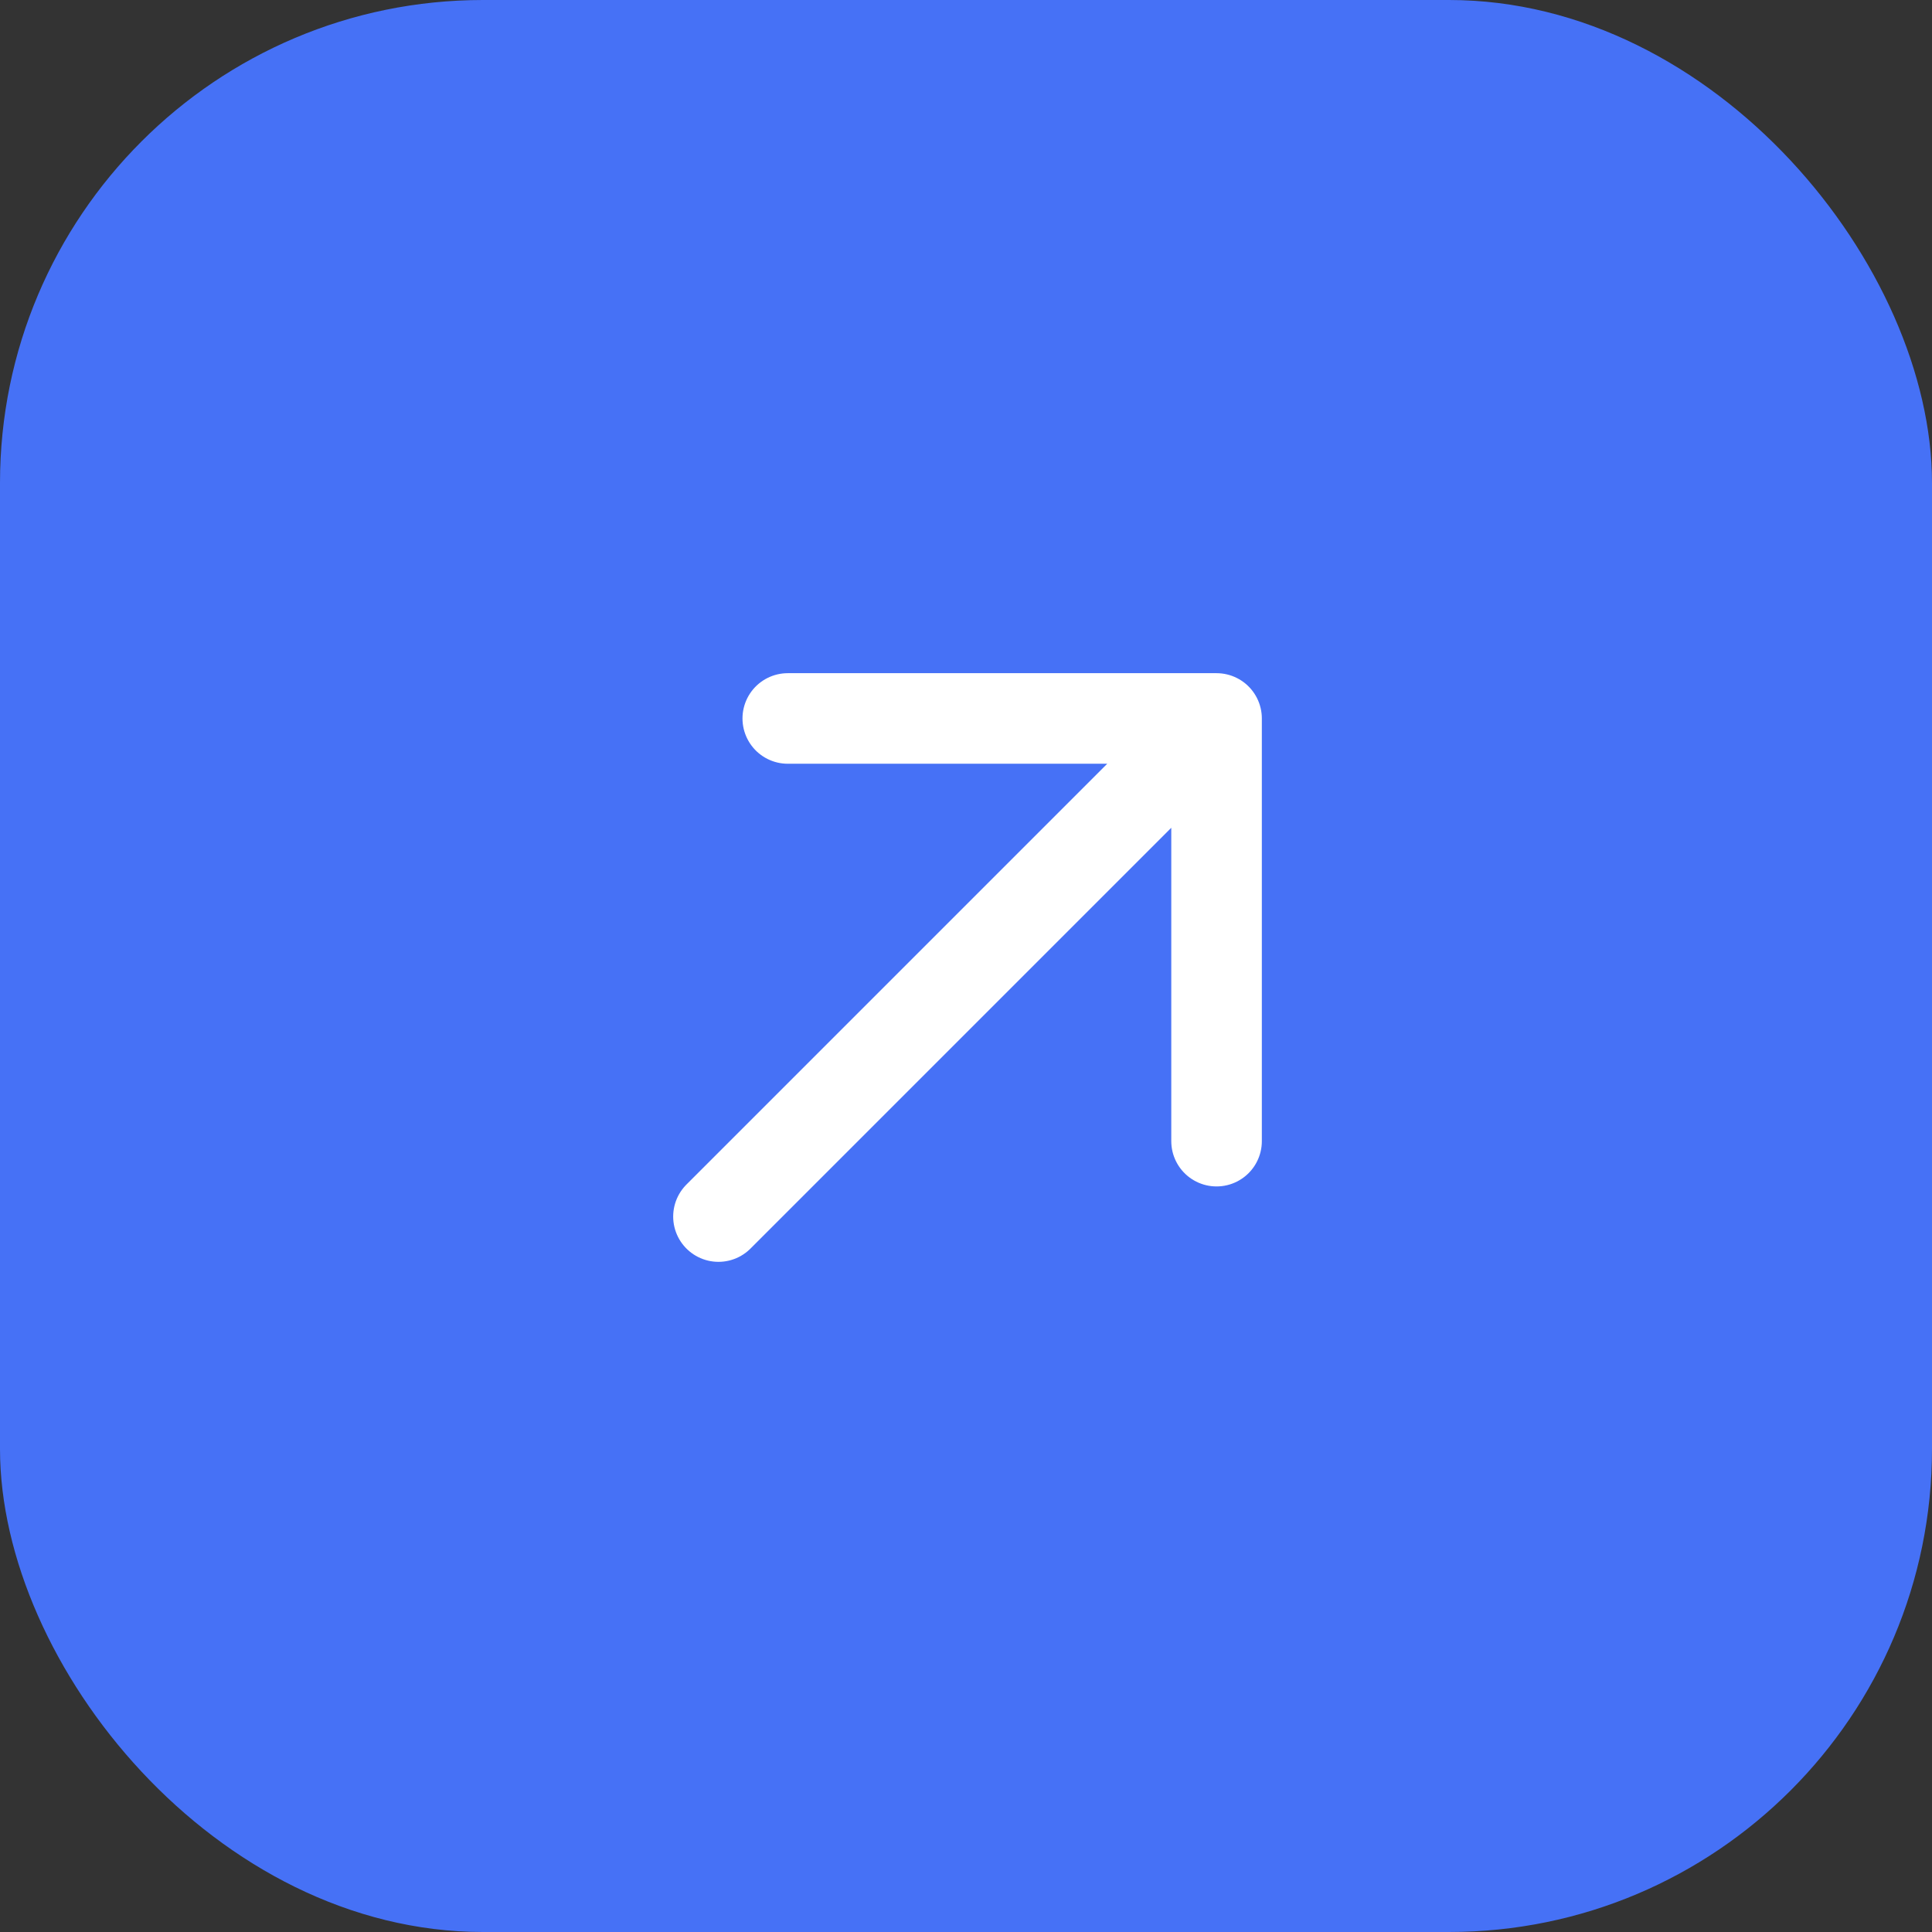
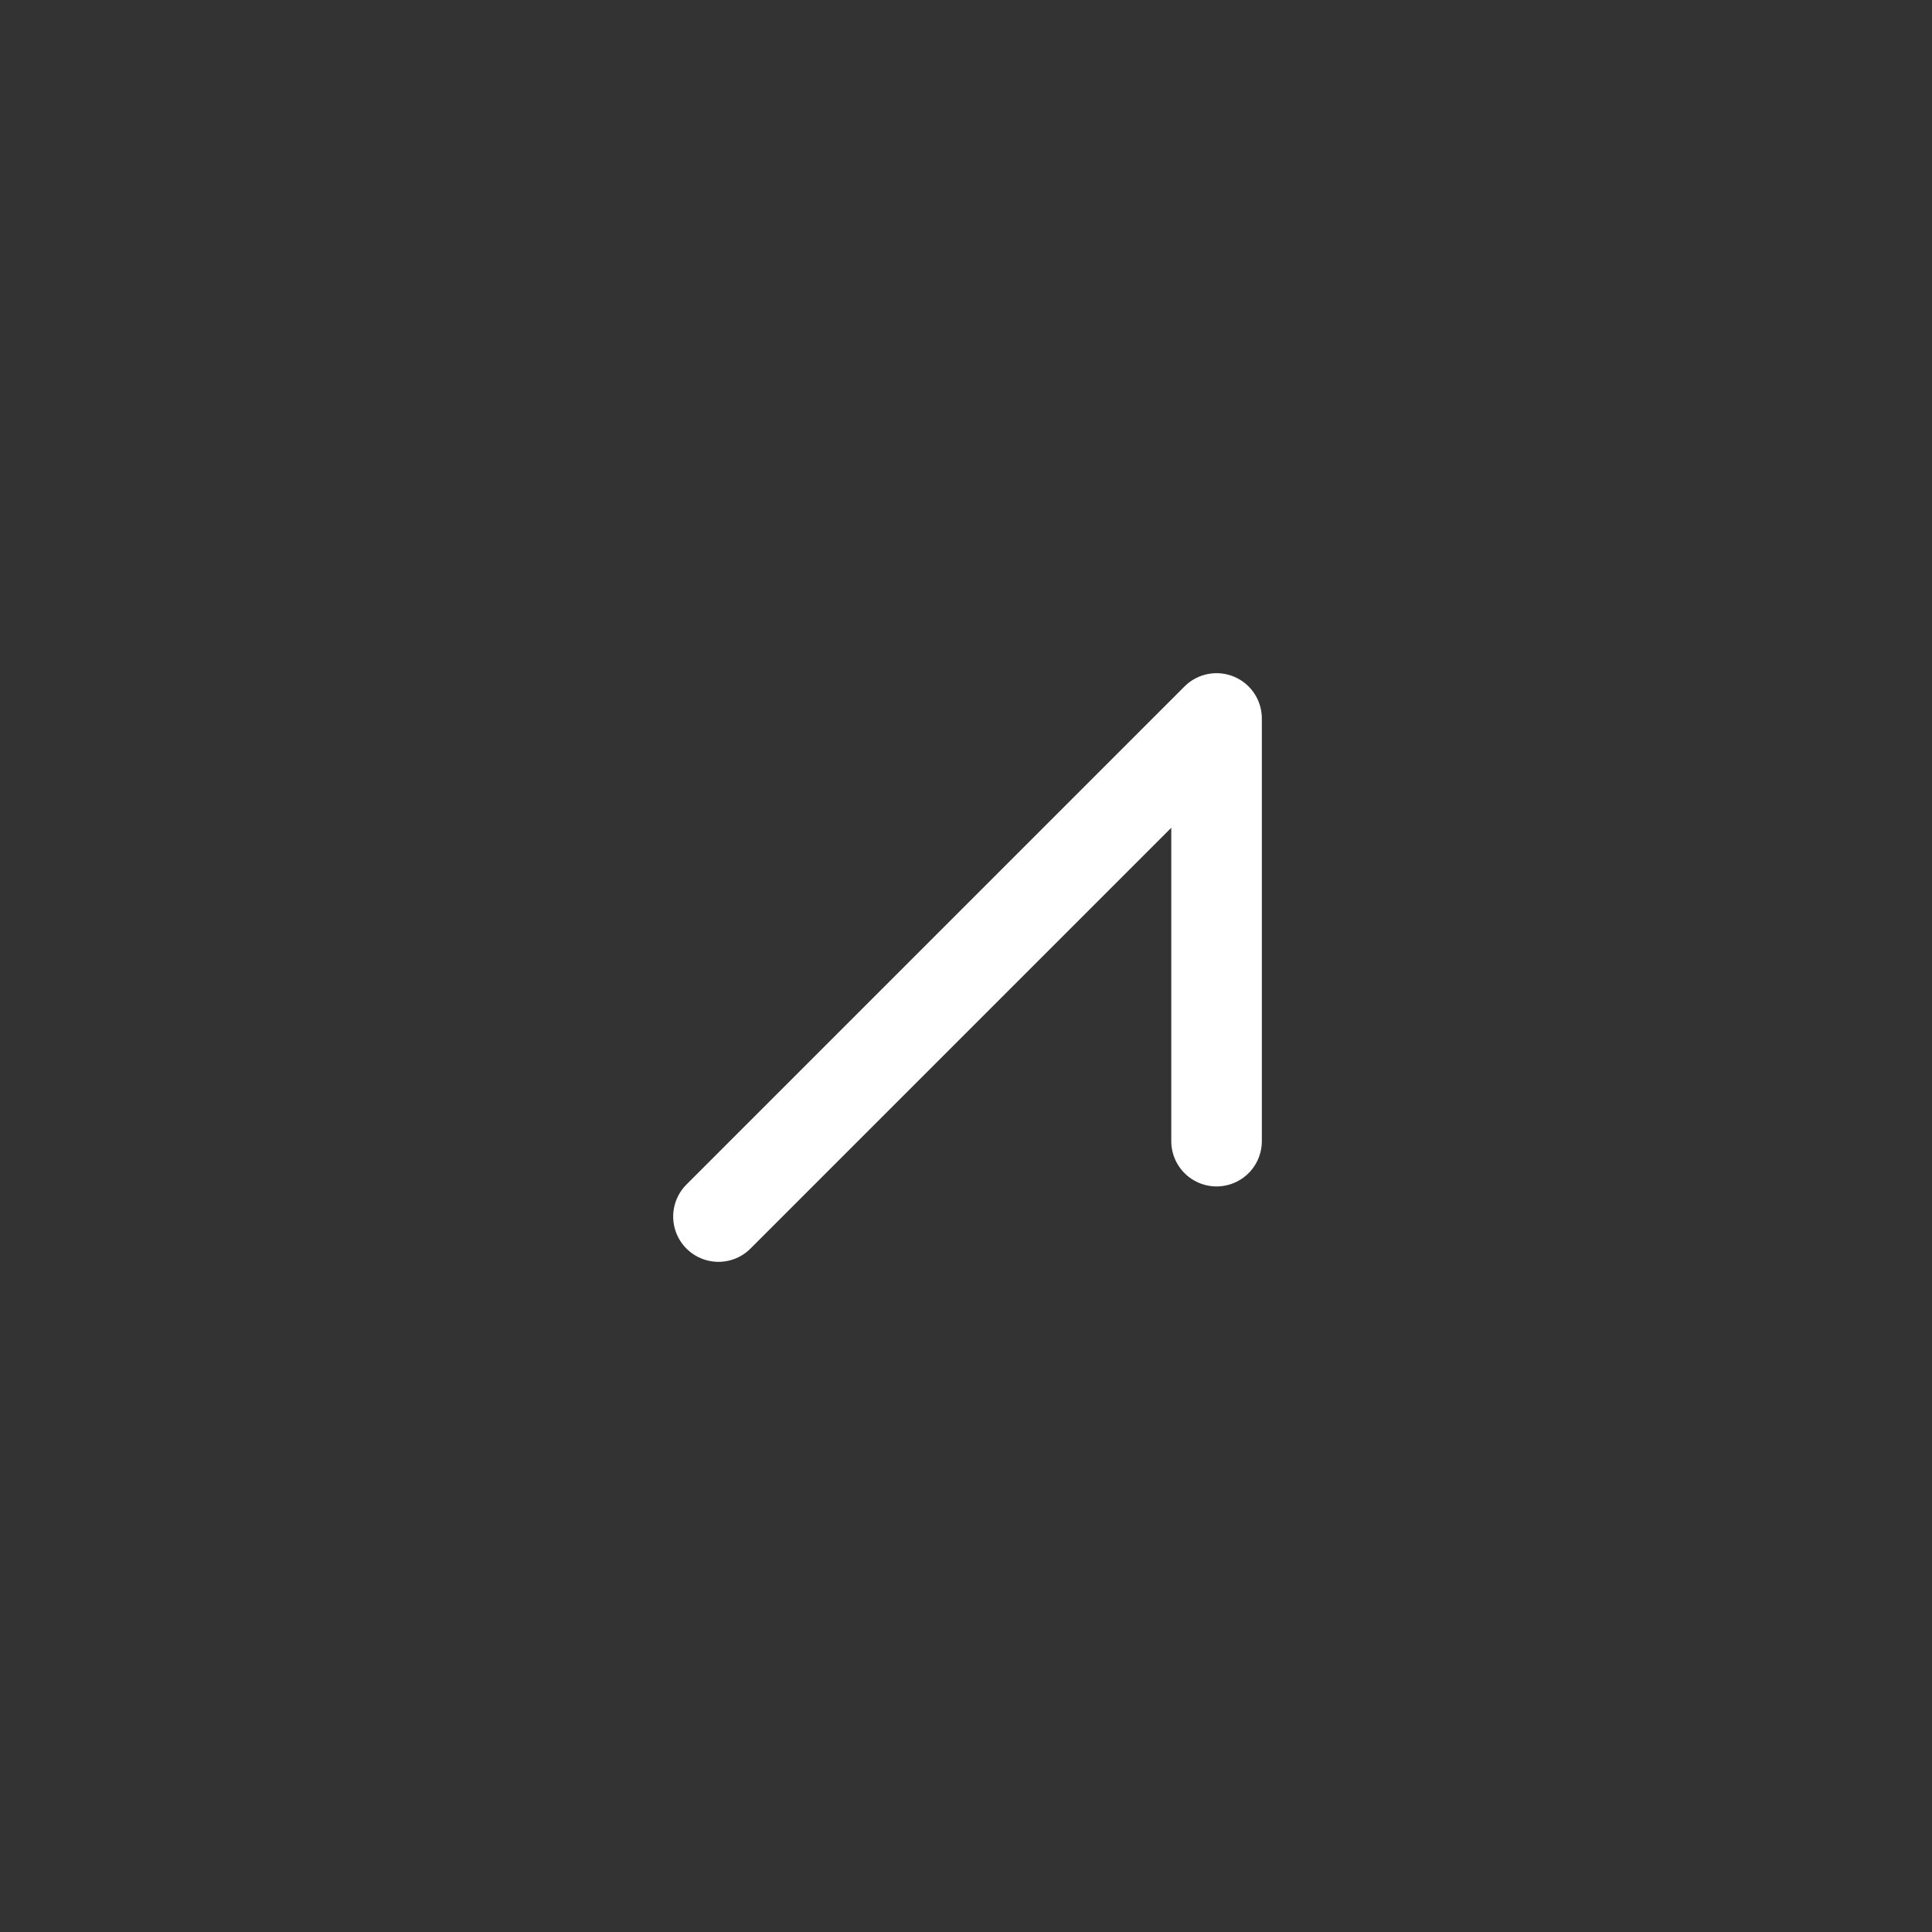
<svg xmlns="http://www.w3.org/2000/svg" width="32" height="32" viewBox="0 0 32 32" fill="none">
  <rect x="0" y="0" width="32" height="32" fill="#333333" stroke="none" />
-   <rect width="32" height="32" rx="8" fill="#4671F6" />
-   <path d="M13.048 11.9L20.15 11.9M20.15 11.9L20.15 18.901M20.15 11.9L11.9 20.15" stroke="white" stroke-width="1.5" stroke-linecap="round" stroke-linejoin="round" />
+   <path d="M13.048 11.9M20.15 11.9L20.15 18.901M20.15 11.9L11.9 20.15" stroke="white" stroke-width="1.5" stroke-linecap="round" stroke-linejoin="round" />
</svg>